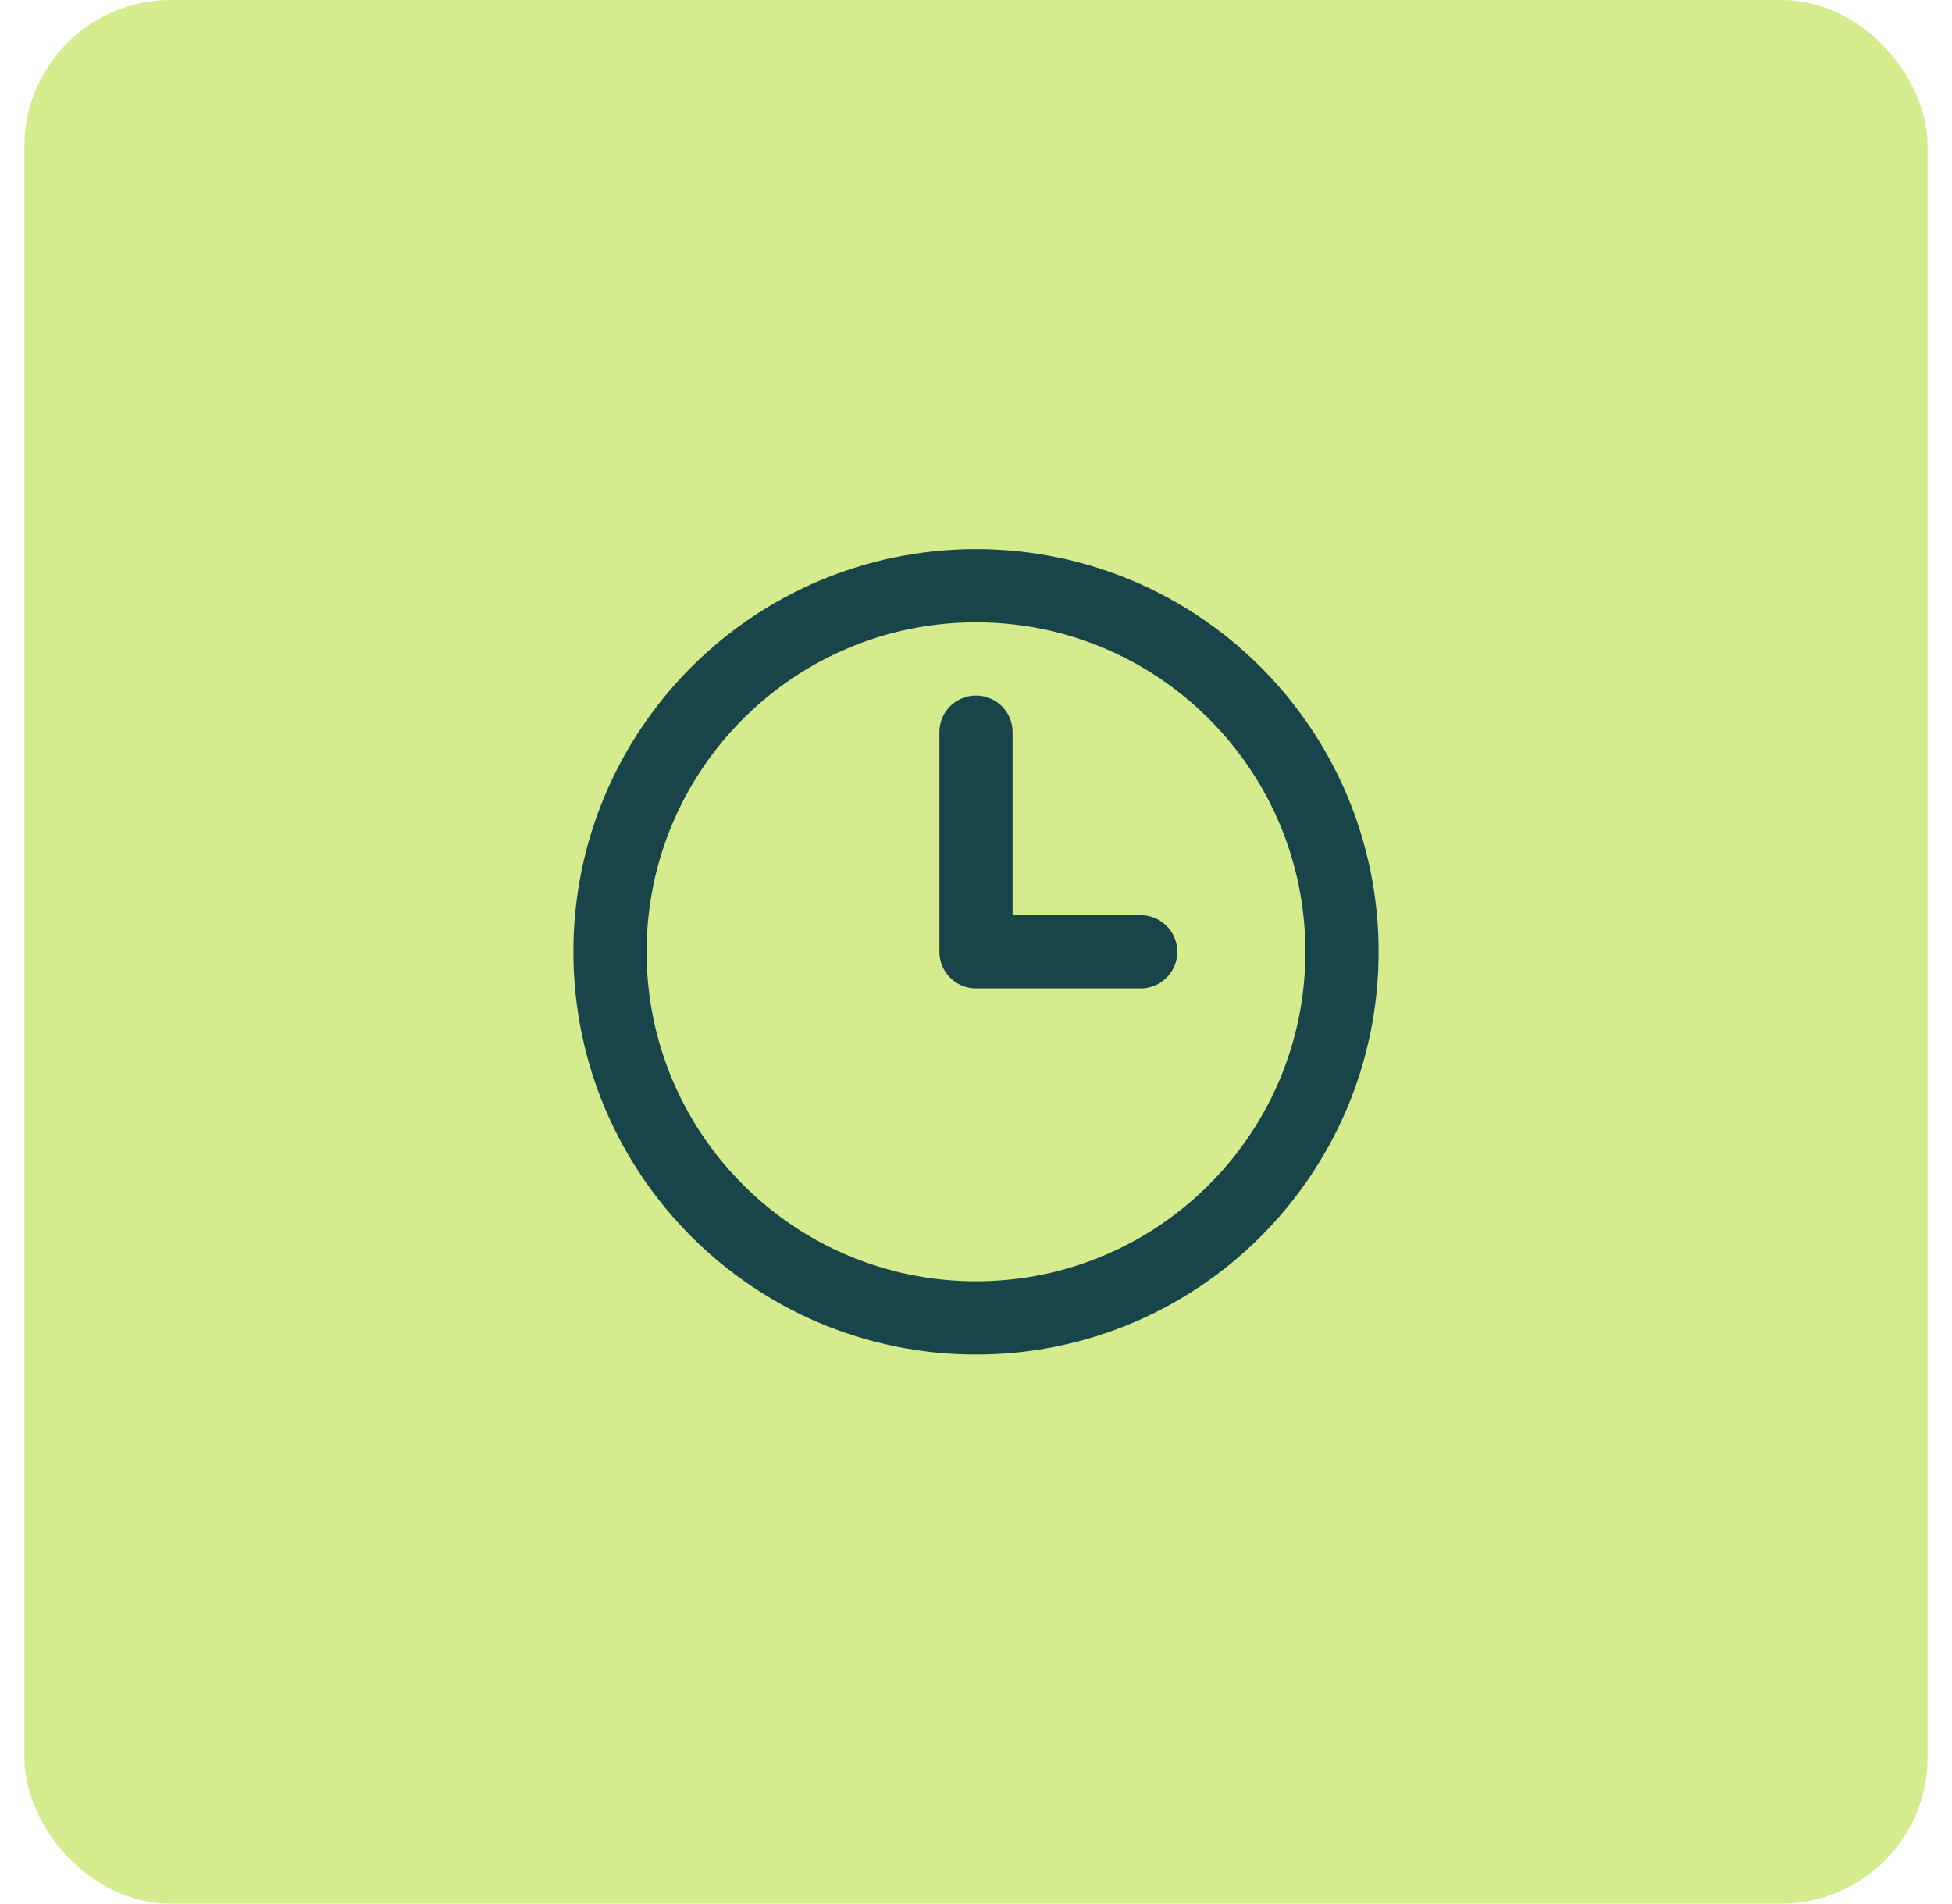
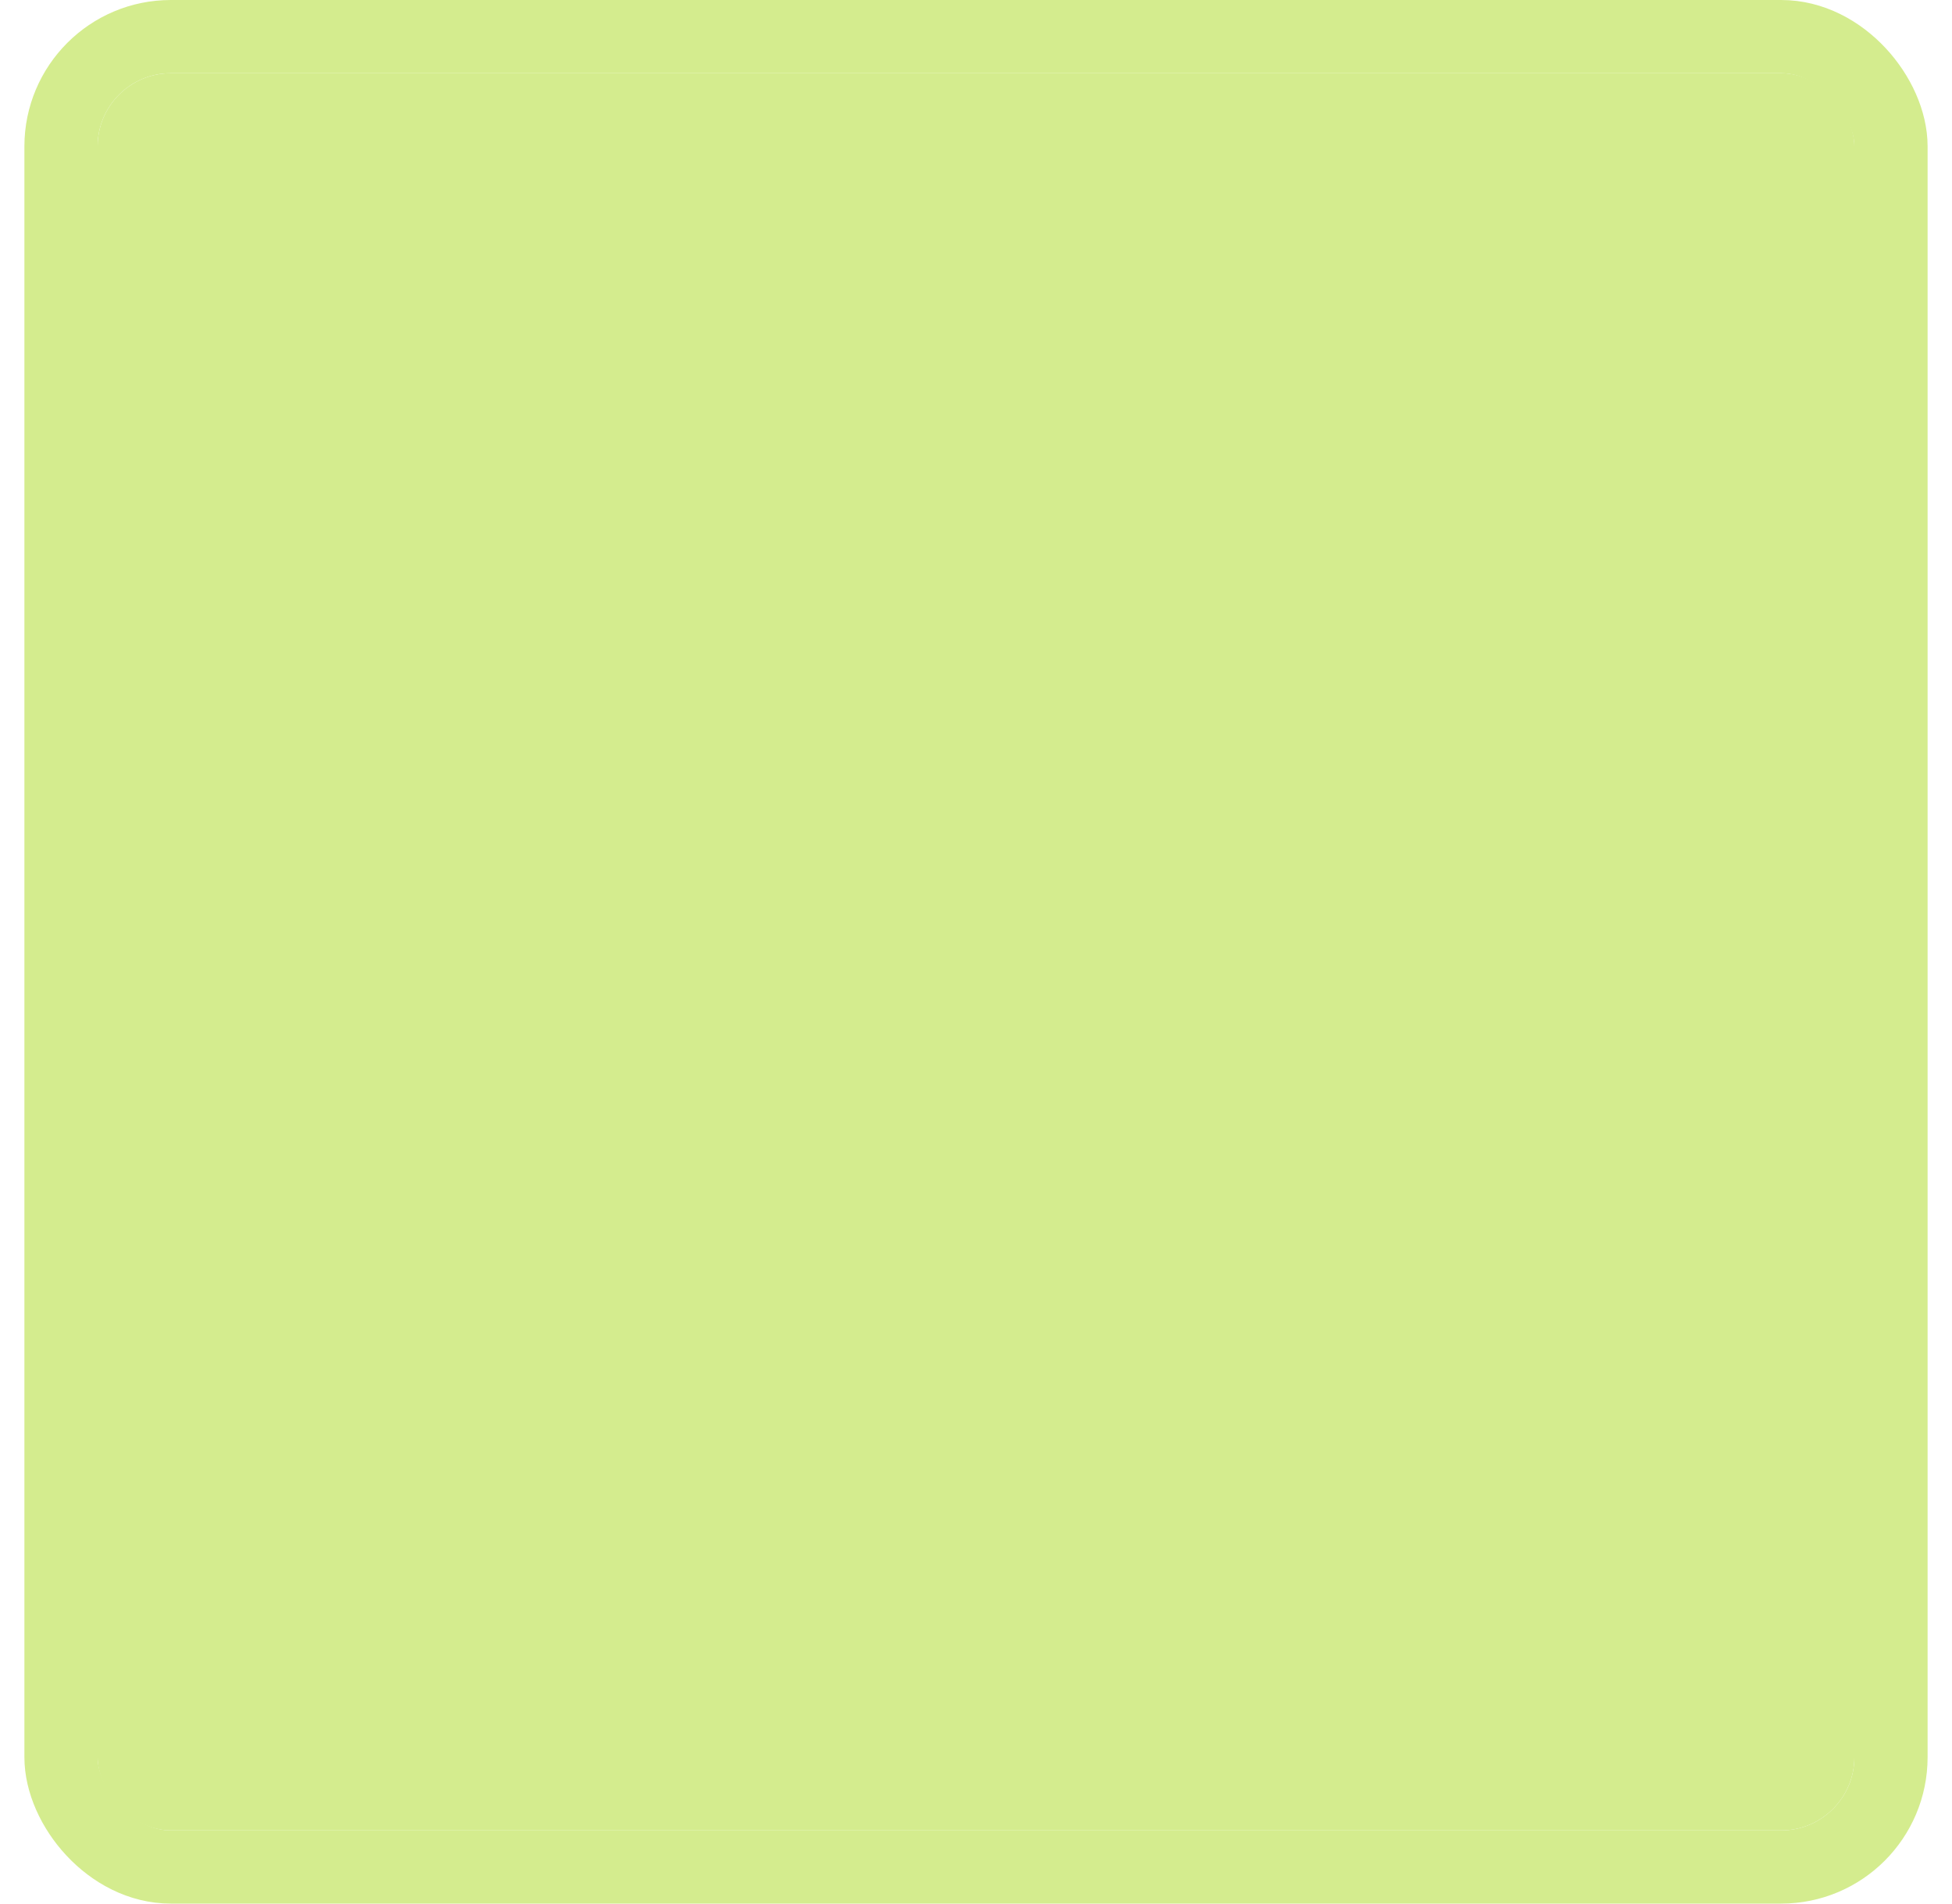
<svg xmlns="http://www.w3.org/2000/svg" width="40" height="39" viewBox="0 0 40 39" fill="none">
  <rect x="1.25" y="0.75" width="37.5" height="37.5" rx="2.25" stroke="#D4EC8E" stroke-width="1.5" />
  <rect x="2" y="1.5" width="36" height="36" rx="1.5" fill="#D4EC8E" />
-   <path d="M20 15V19.5H23.375M27.5 19.5C27.5 23.642 24.142 27 20 27C15.858 27 12.5 23.642 12.5 19.5C12.5 15.358 15.858 12 20 12C24.142 12 27.5 15.358 27.5 19.5Z" stroke="#194449" stroke-width="1.5" stroke-linecap="round" stroke-linejoin="round" />
</svg>